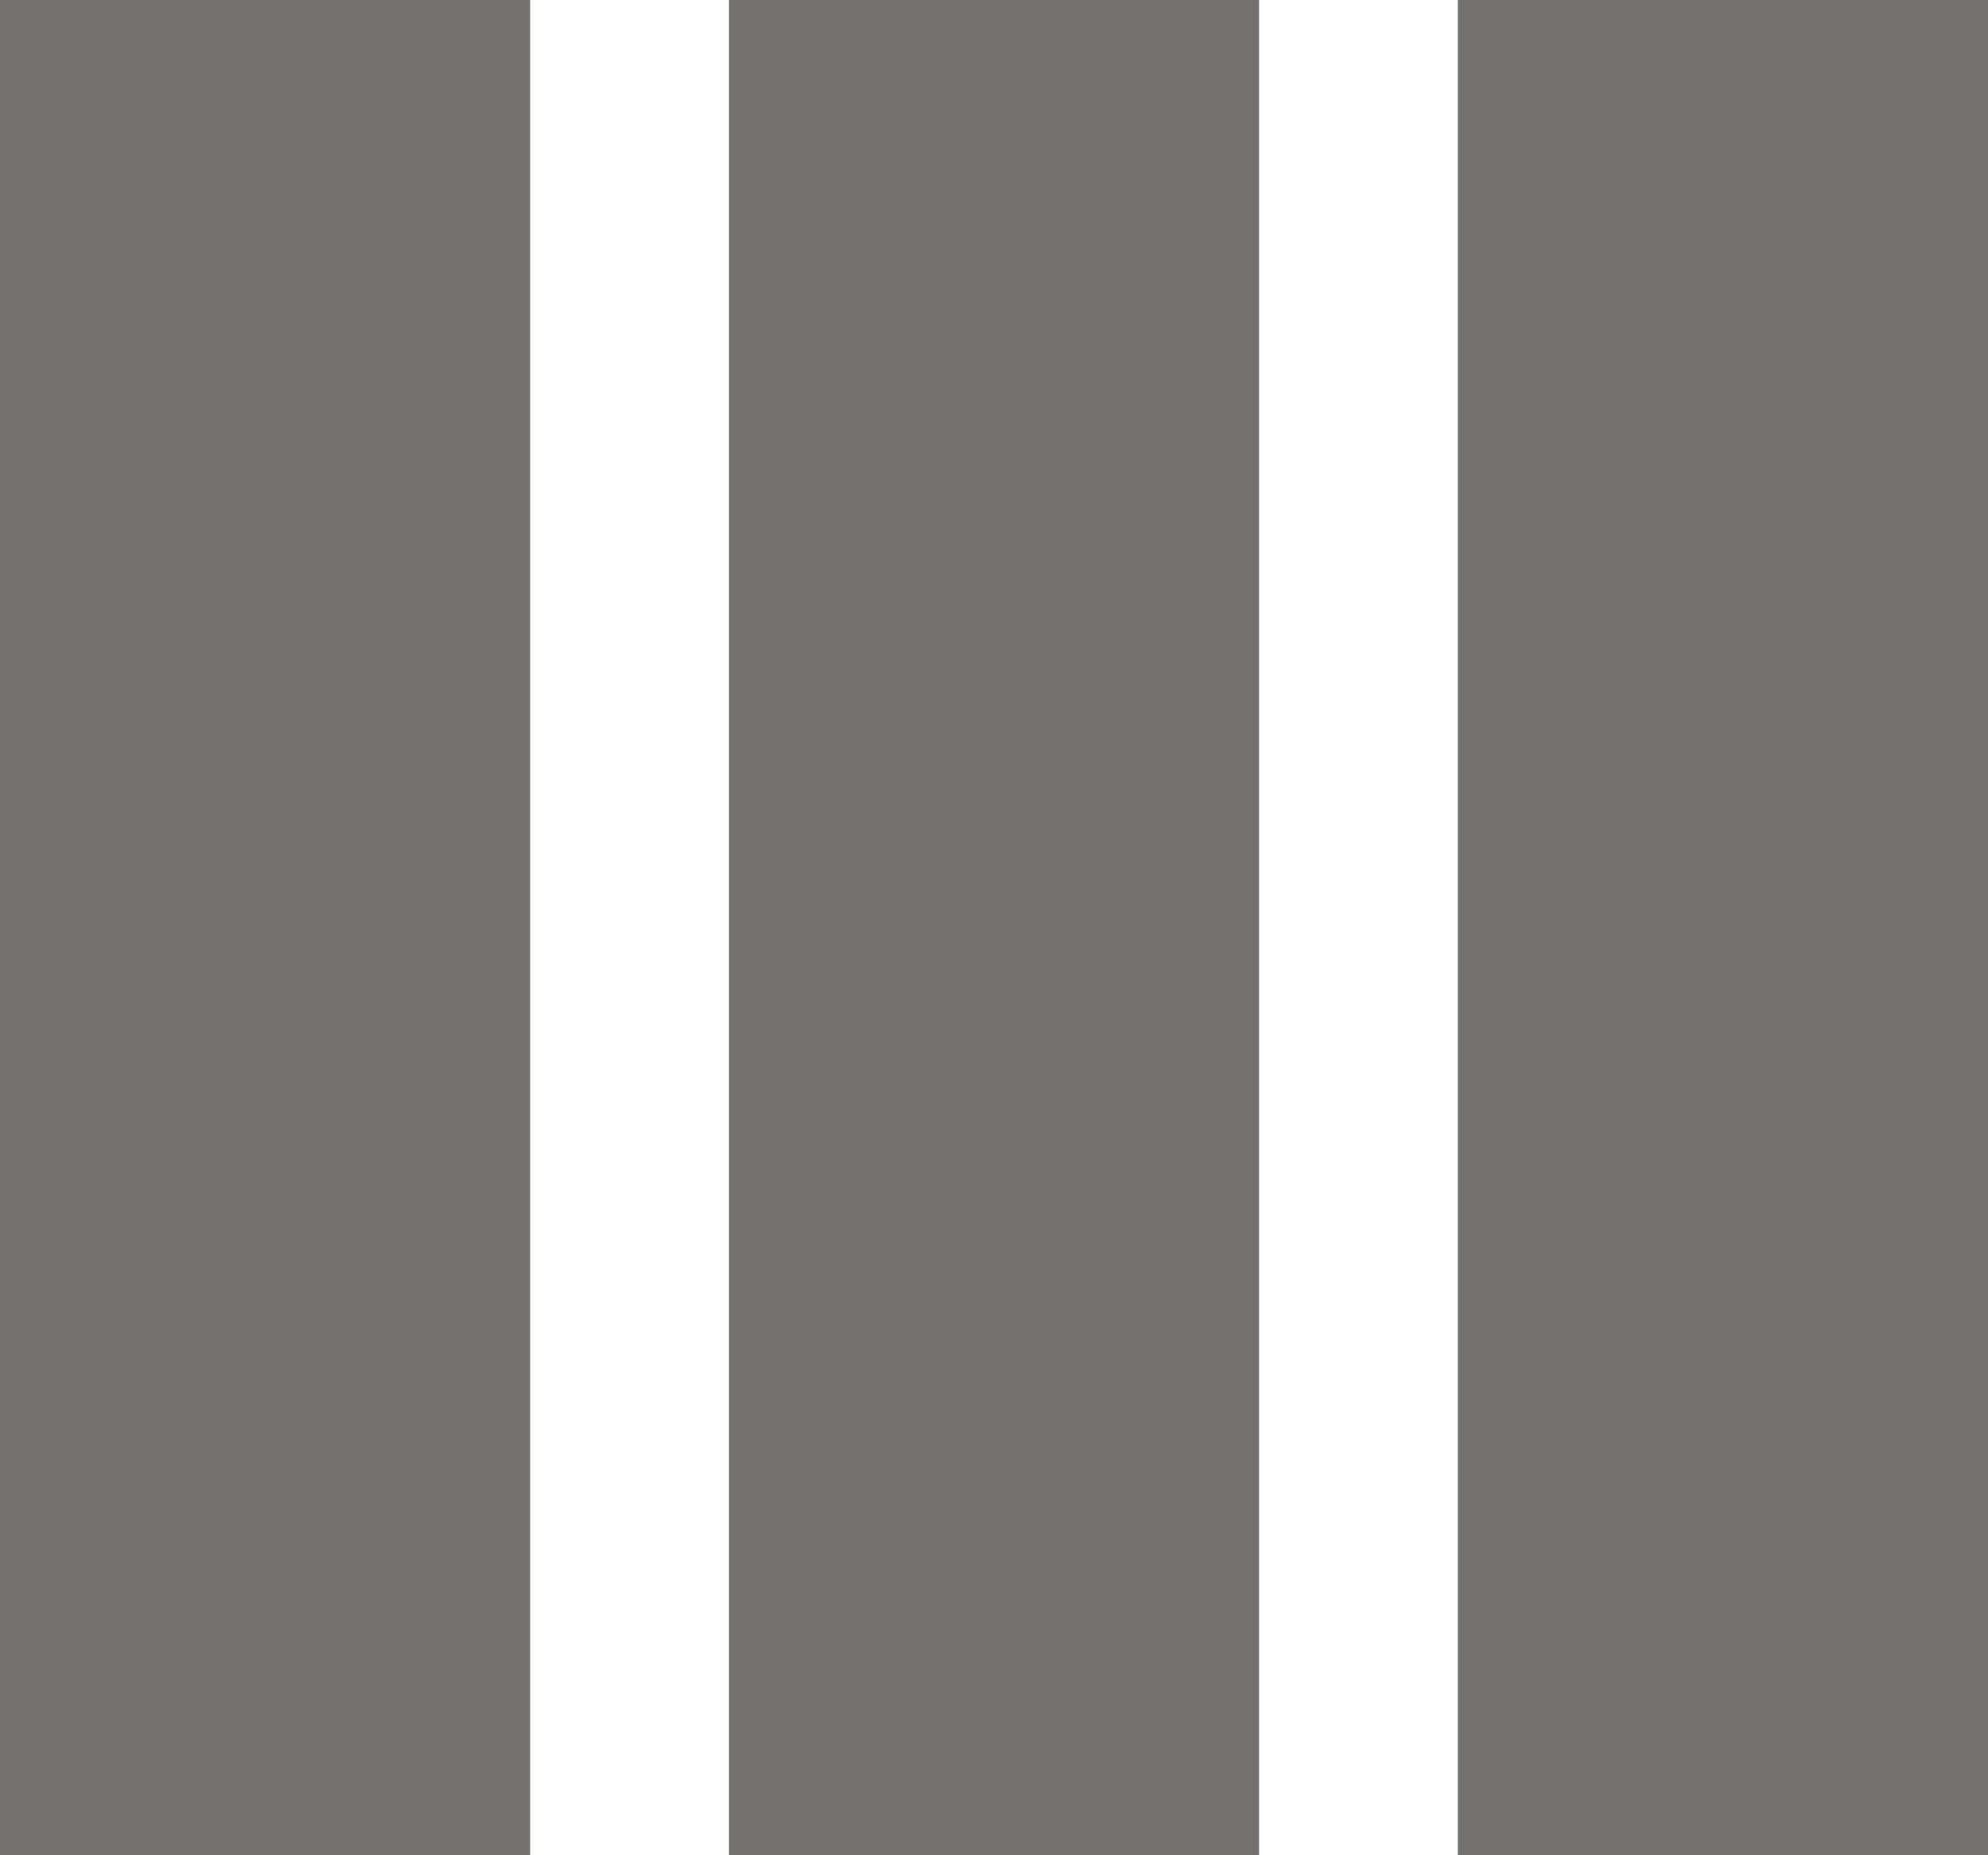
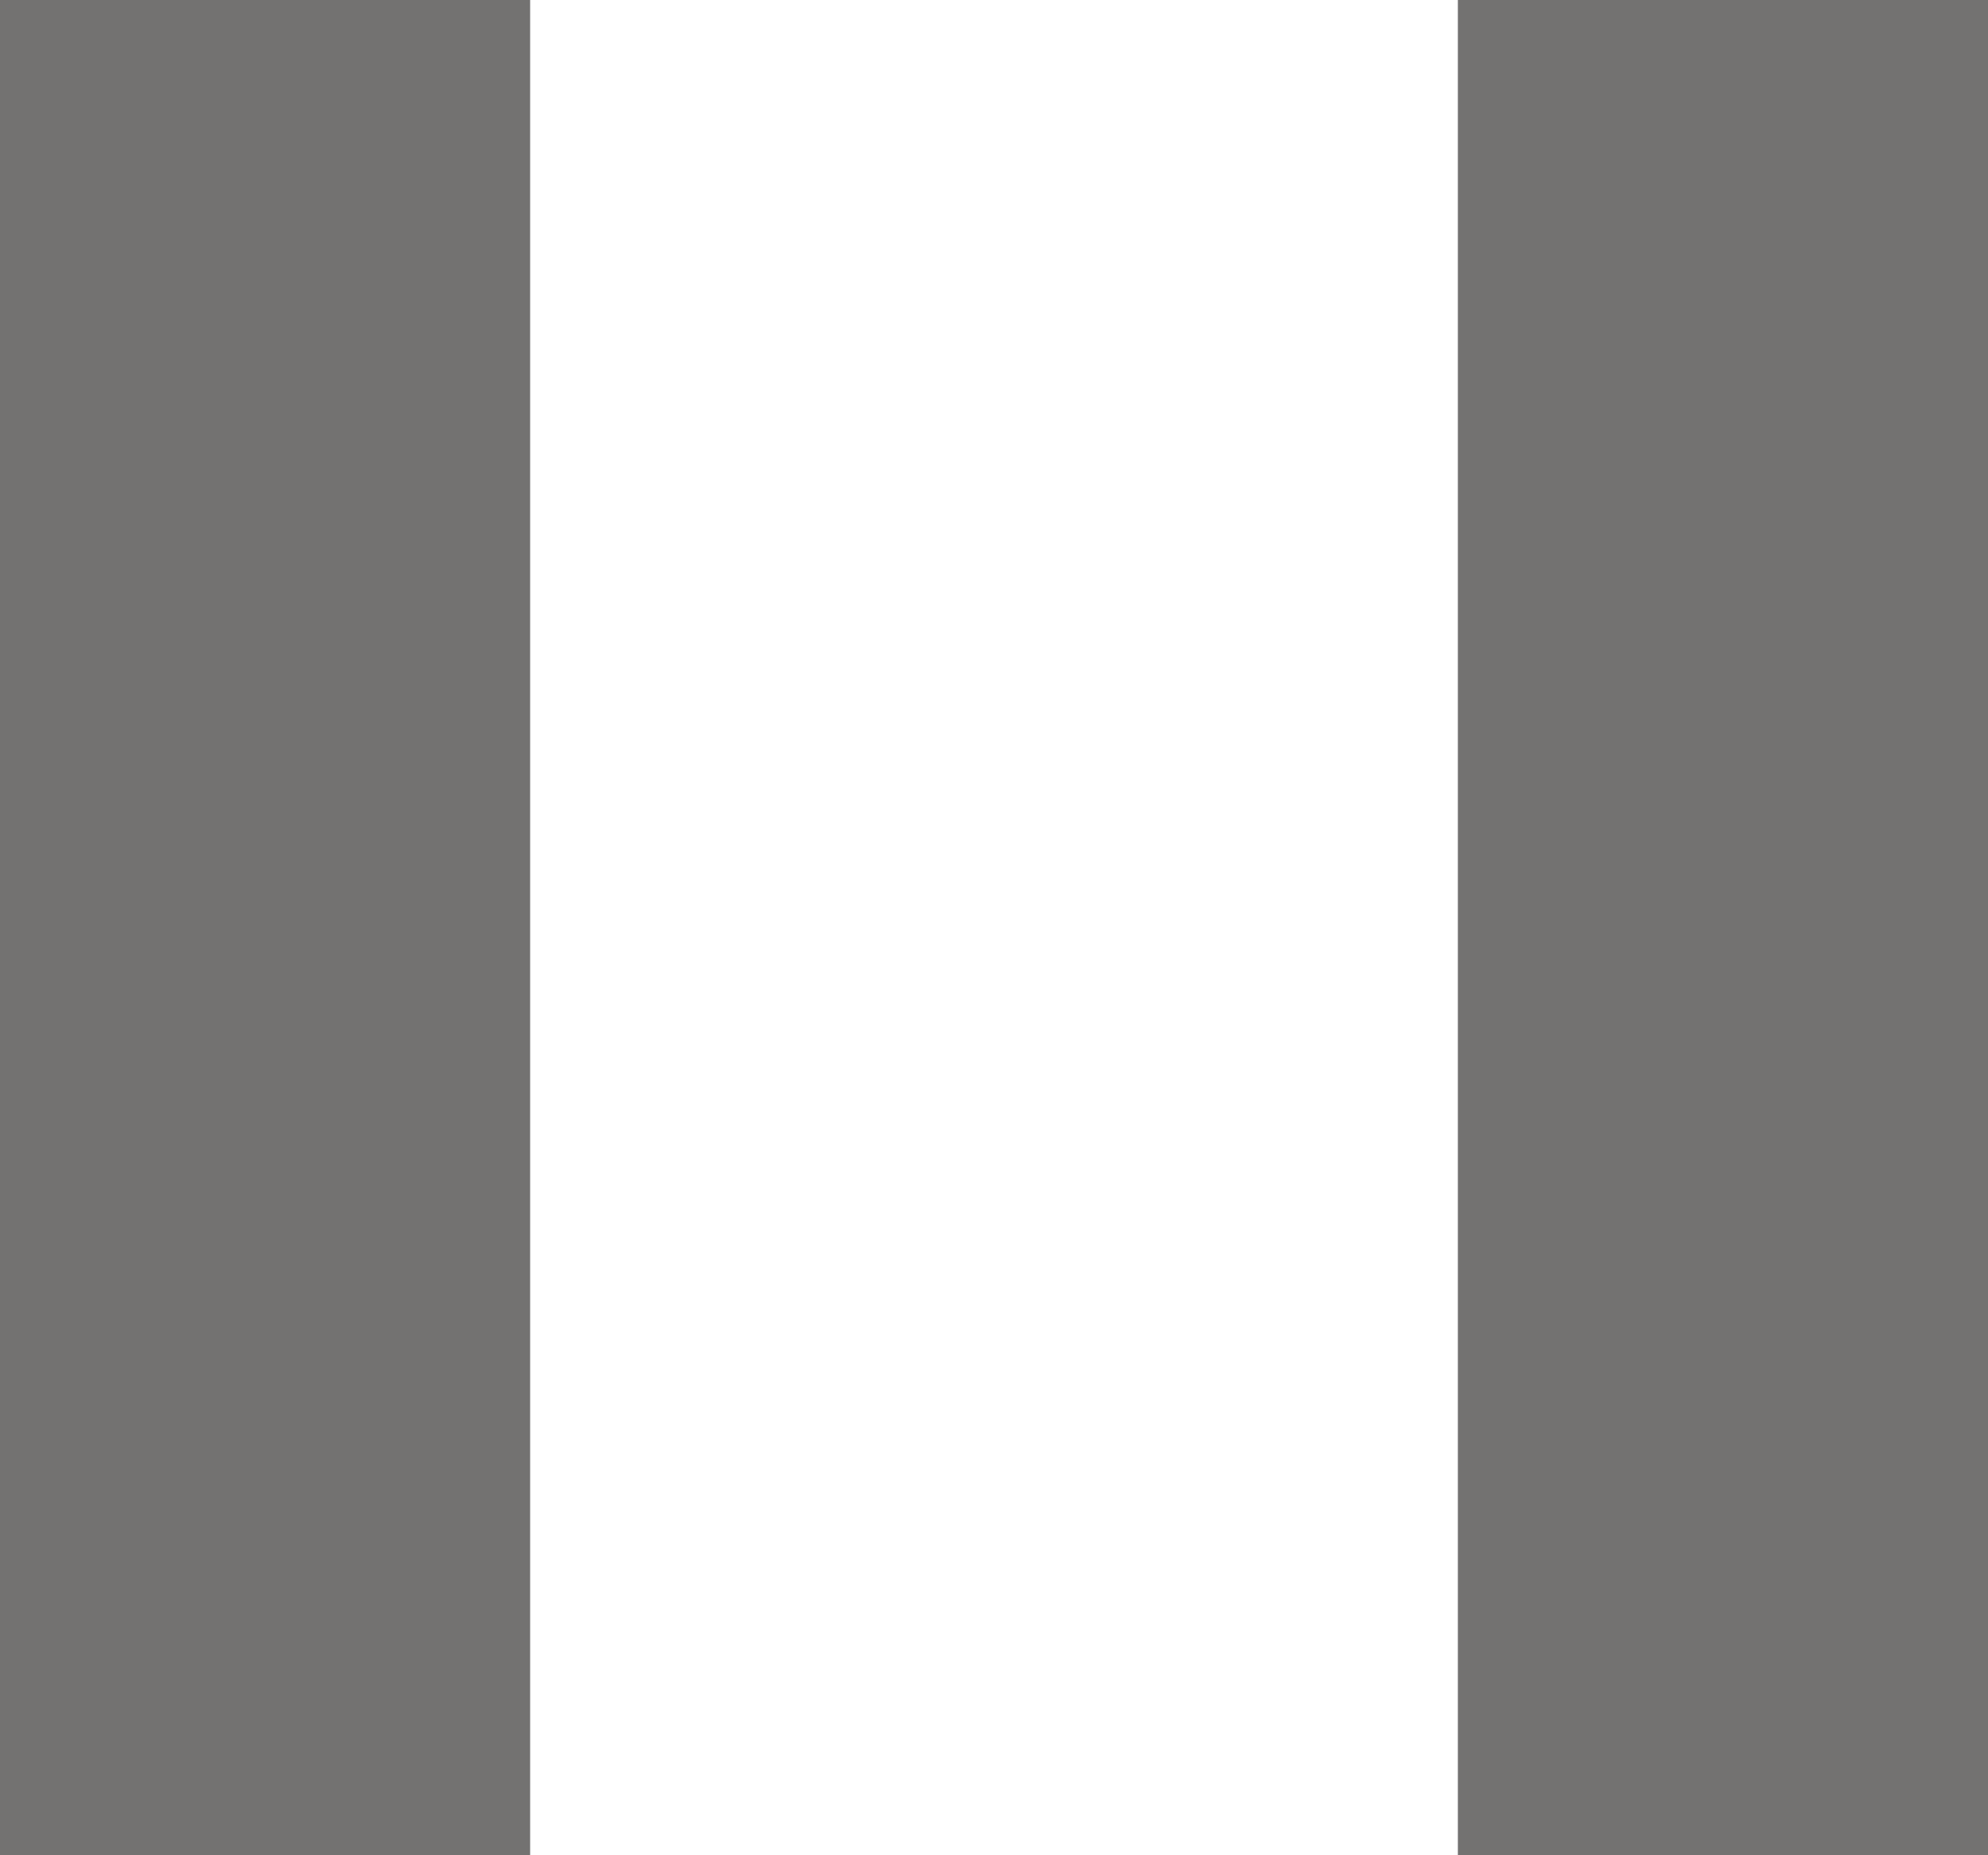
<svg xmlns="http://www.w3.org/2000/svg" width="30" height="28" viewBox="0 0 30 28" fill="none">
  <rect width="8" height="28" fill="#737271" />
-   <rect x="11" width="8" height="28" fill="#737271" />
  <rect x="22" width="8" height="28" fill="#737271" />
</svg>